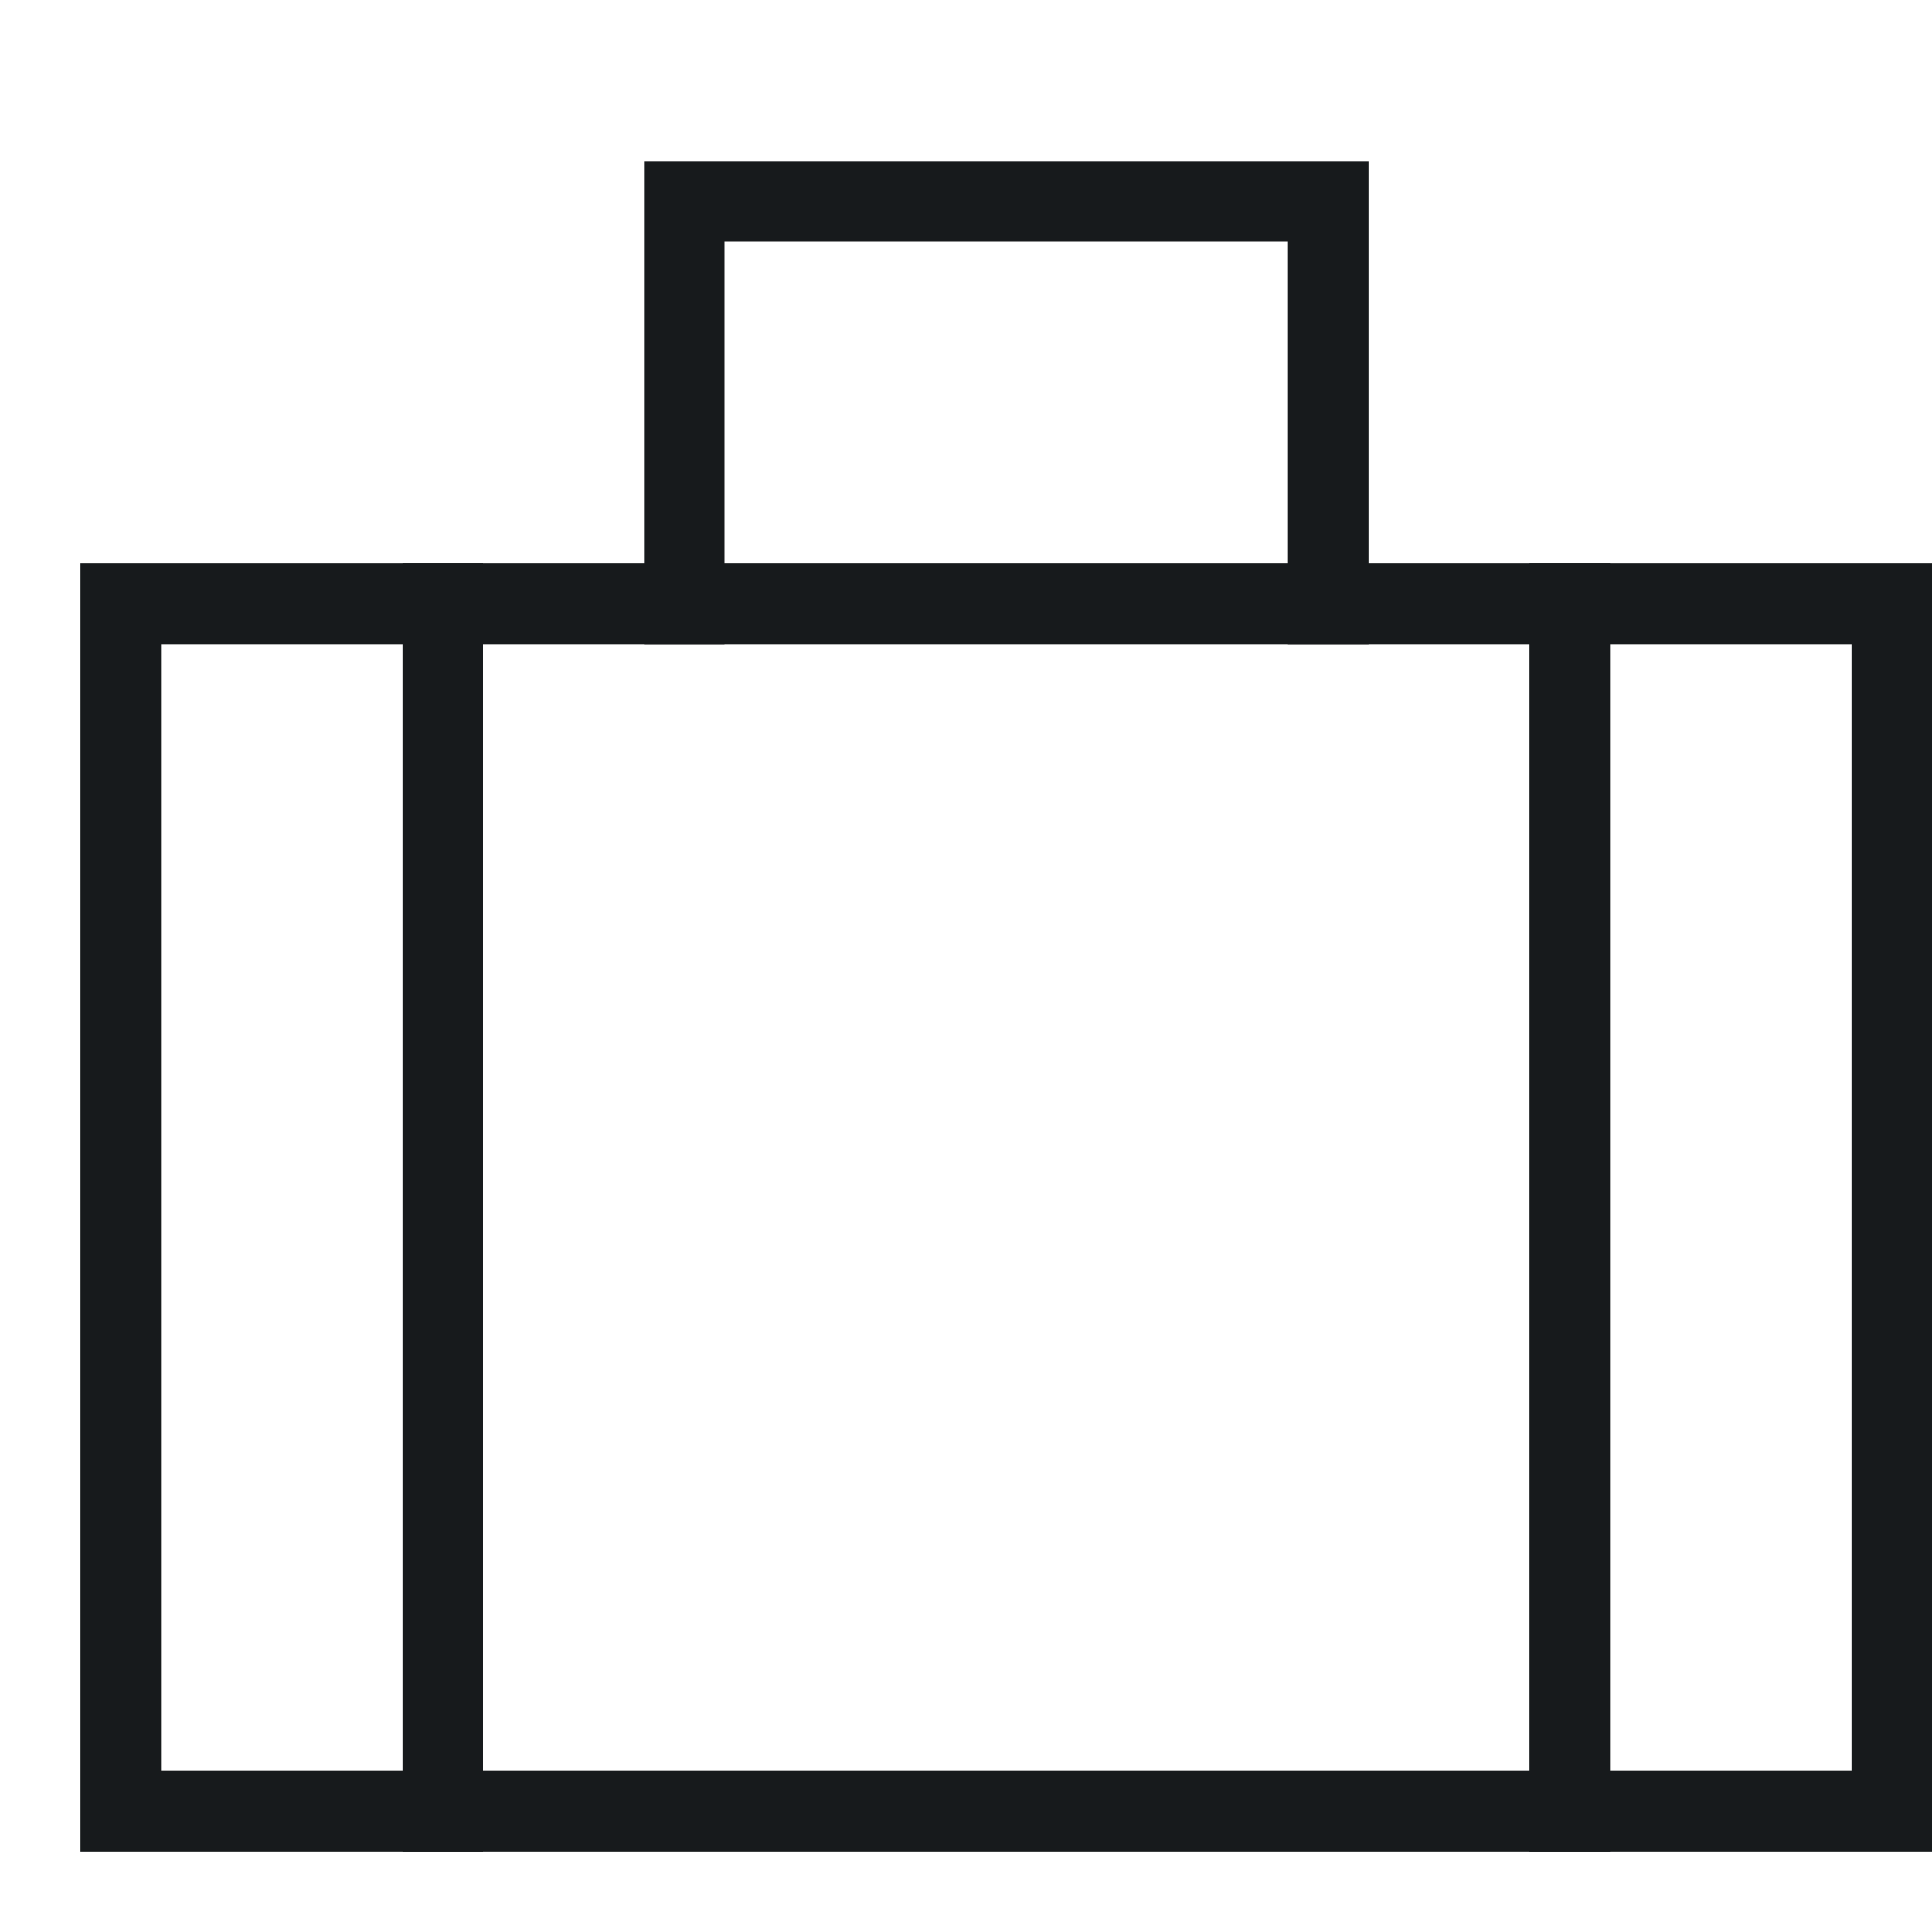
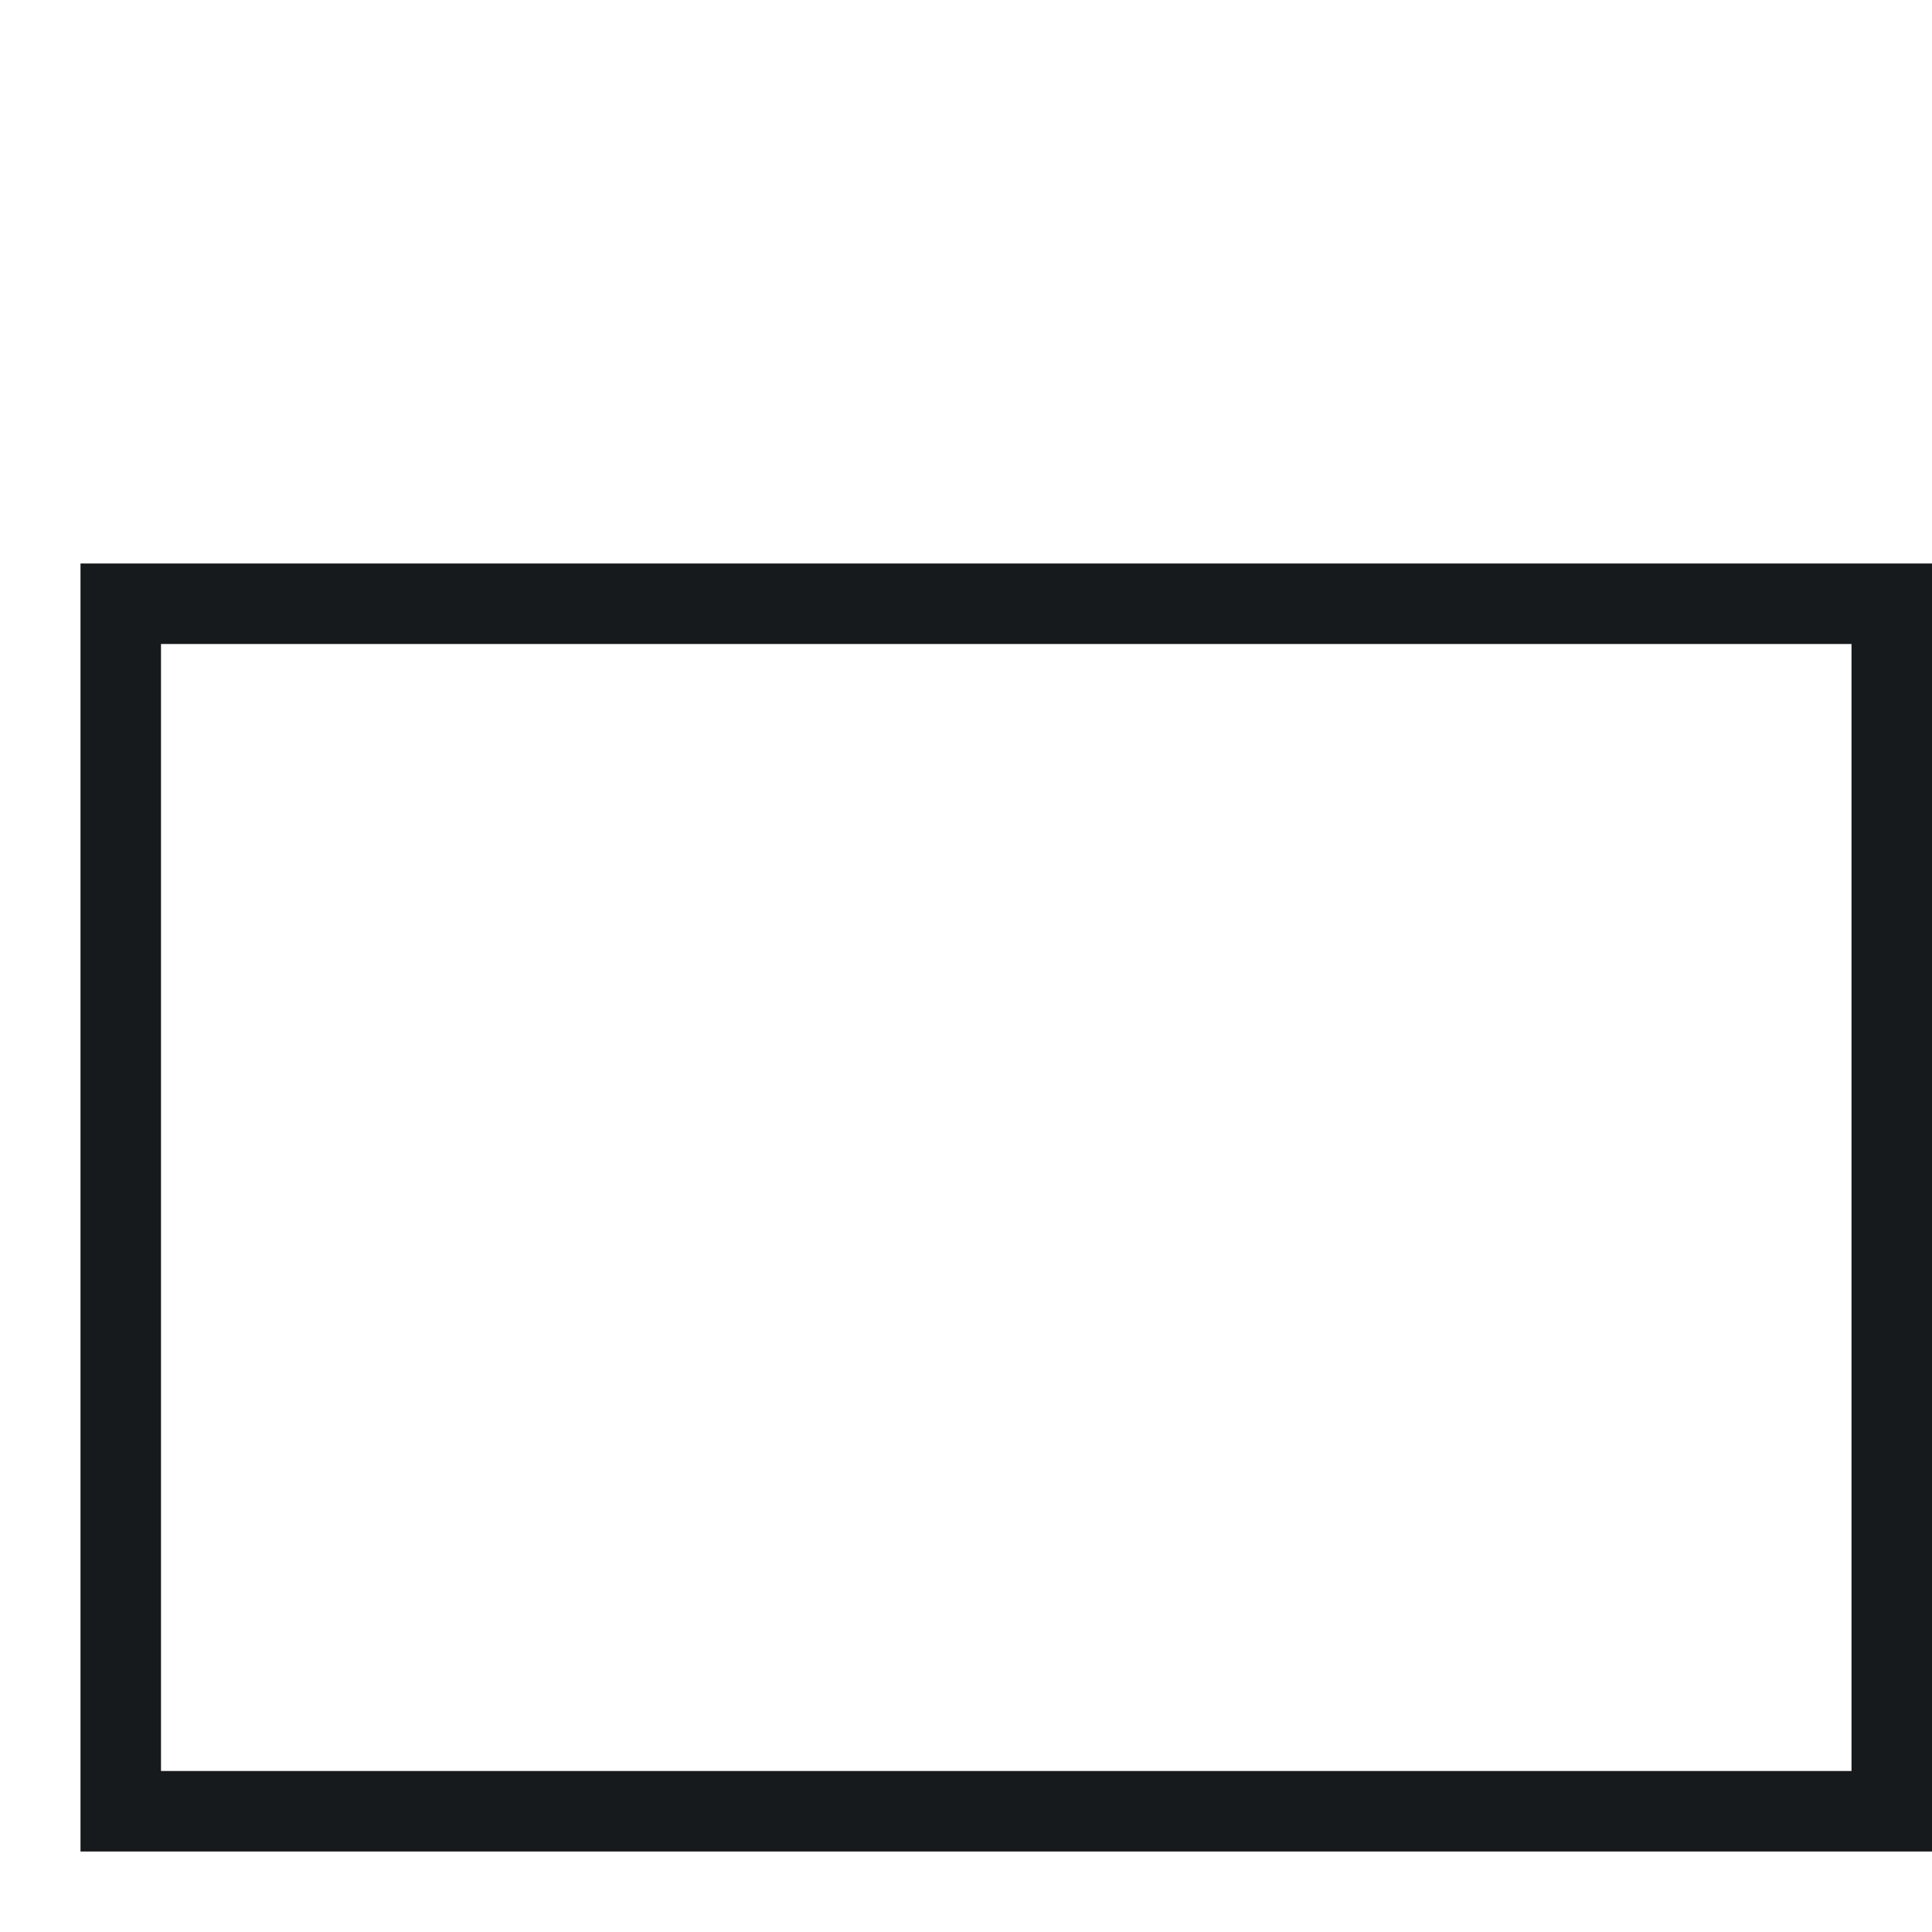
<svg xmlns="http://www.w3.org/2000/svg" width="24" height="24" viewBox="0 0 24 24" fill="none">
-   <path d="M16.5 7.5V2.5H8.5V7.5" stroke="#171A1C" stroke-miterlimit="10" stroke-linecap="square" />
  <path d="M23.5 7.5H1.5V22.5H23.5V7.5Z" stroke="#171A1C" stroke-miterlimit="10" stroke-linecap="square" />
-   <path d="M5.5 7.5V22.5" stroke="#171A1C" stroke-miterlimit="10" stroke-linecap="square" />
-   <path d="M19.5 7.5V22.5" stroke="#171A1C" stroke-miterlimit="10" stroke-linecap="square" />
</svg>